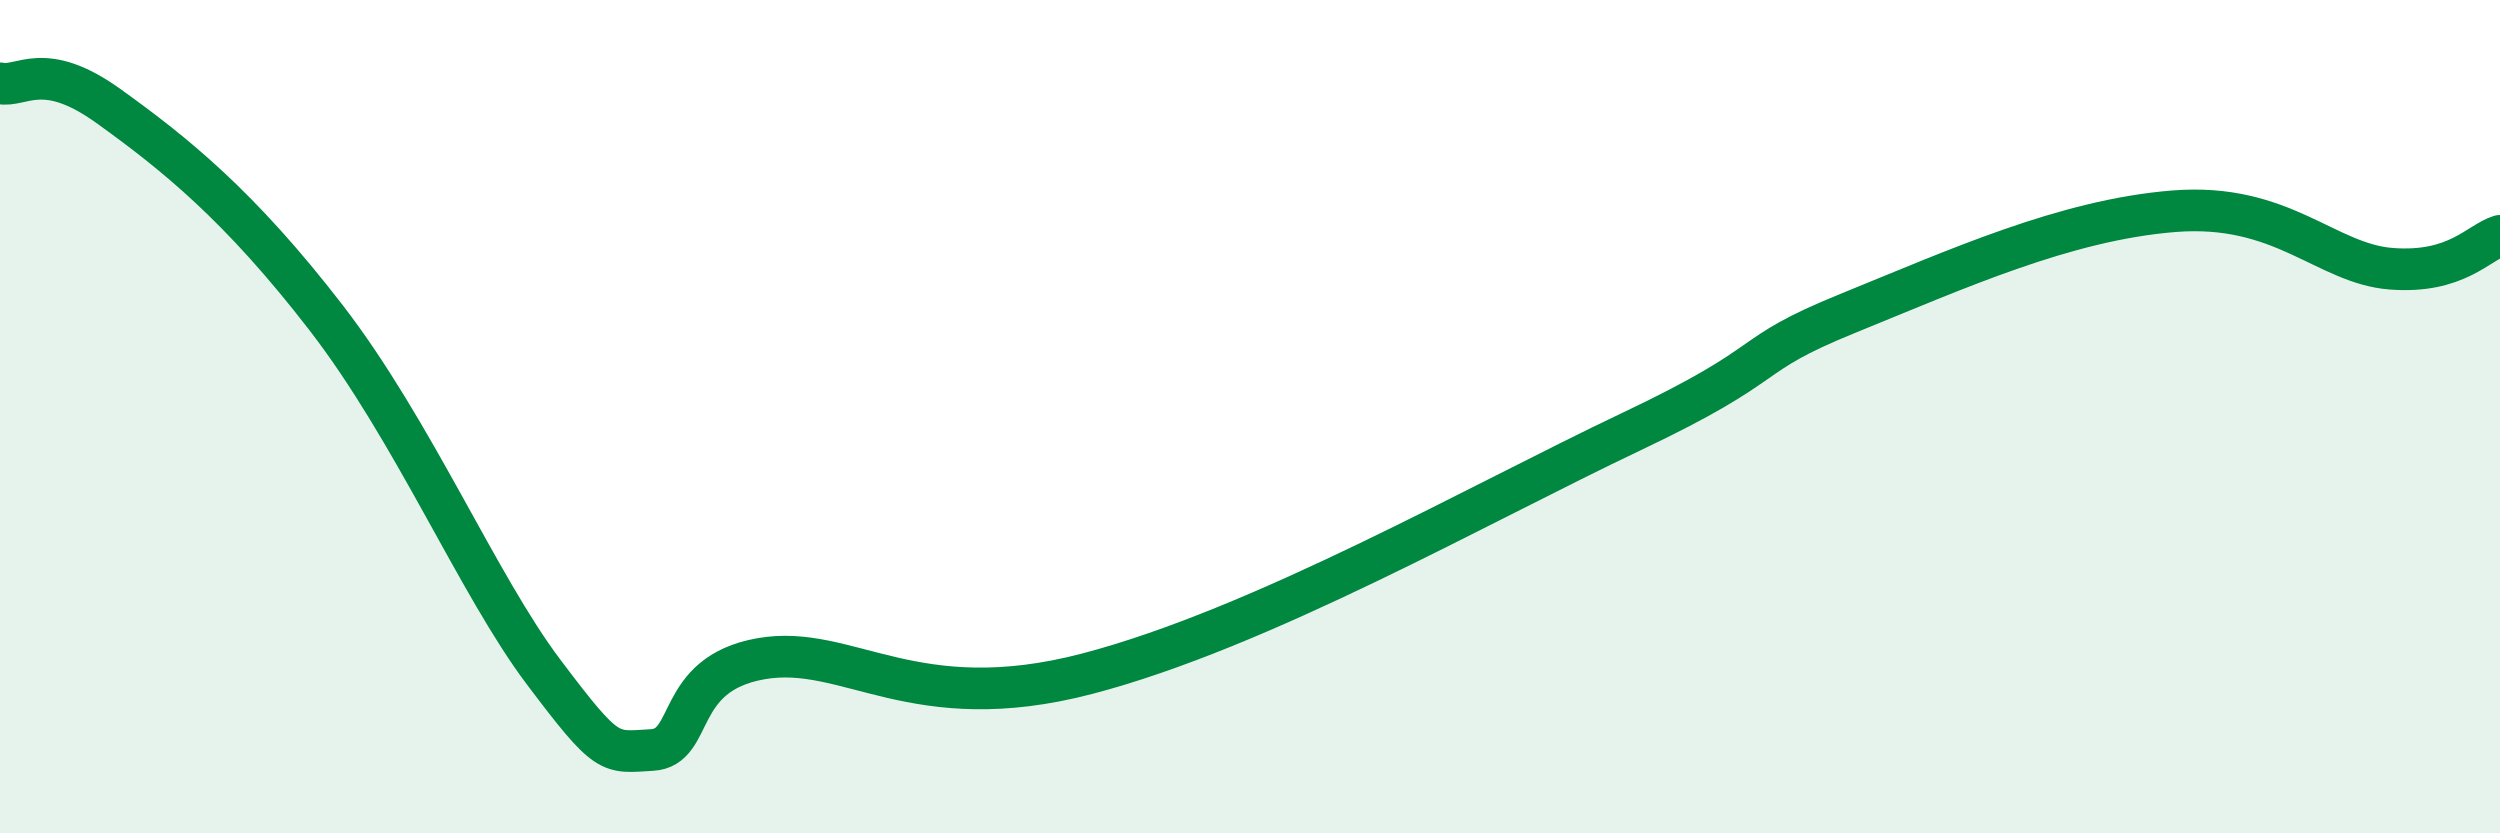
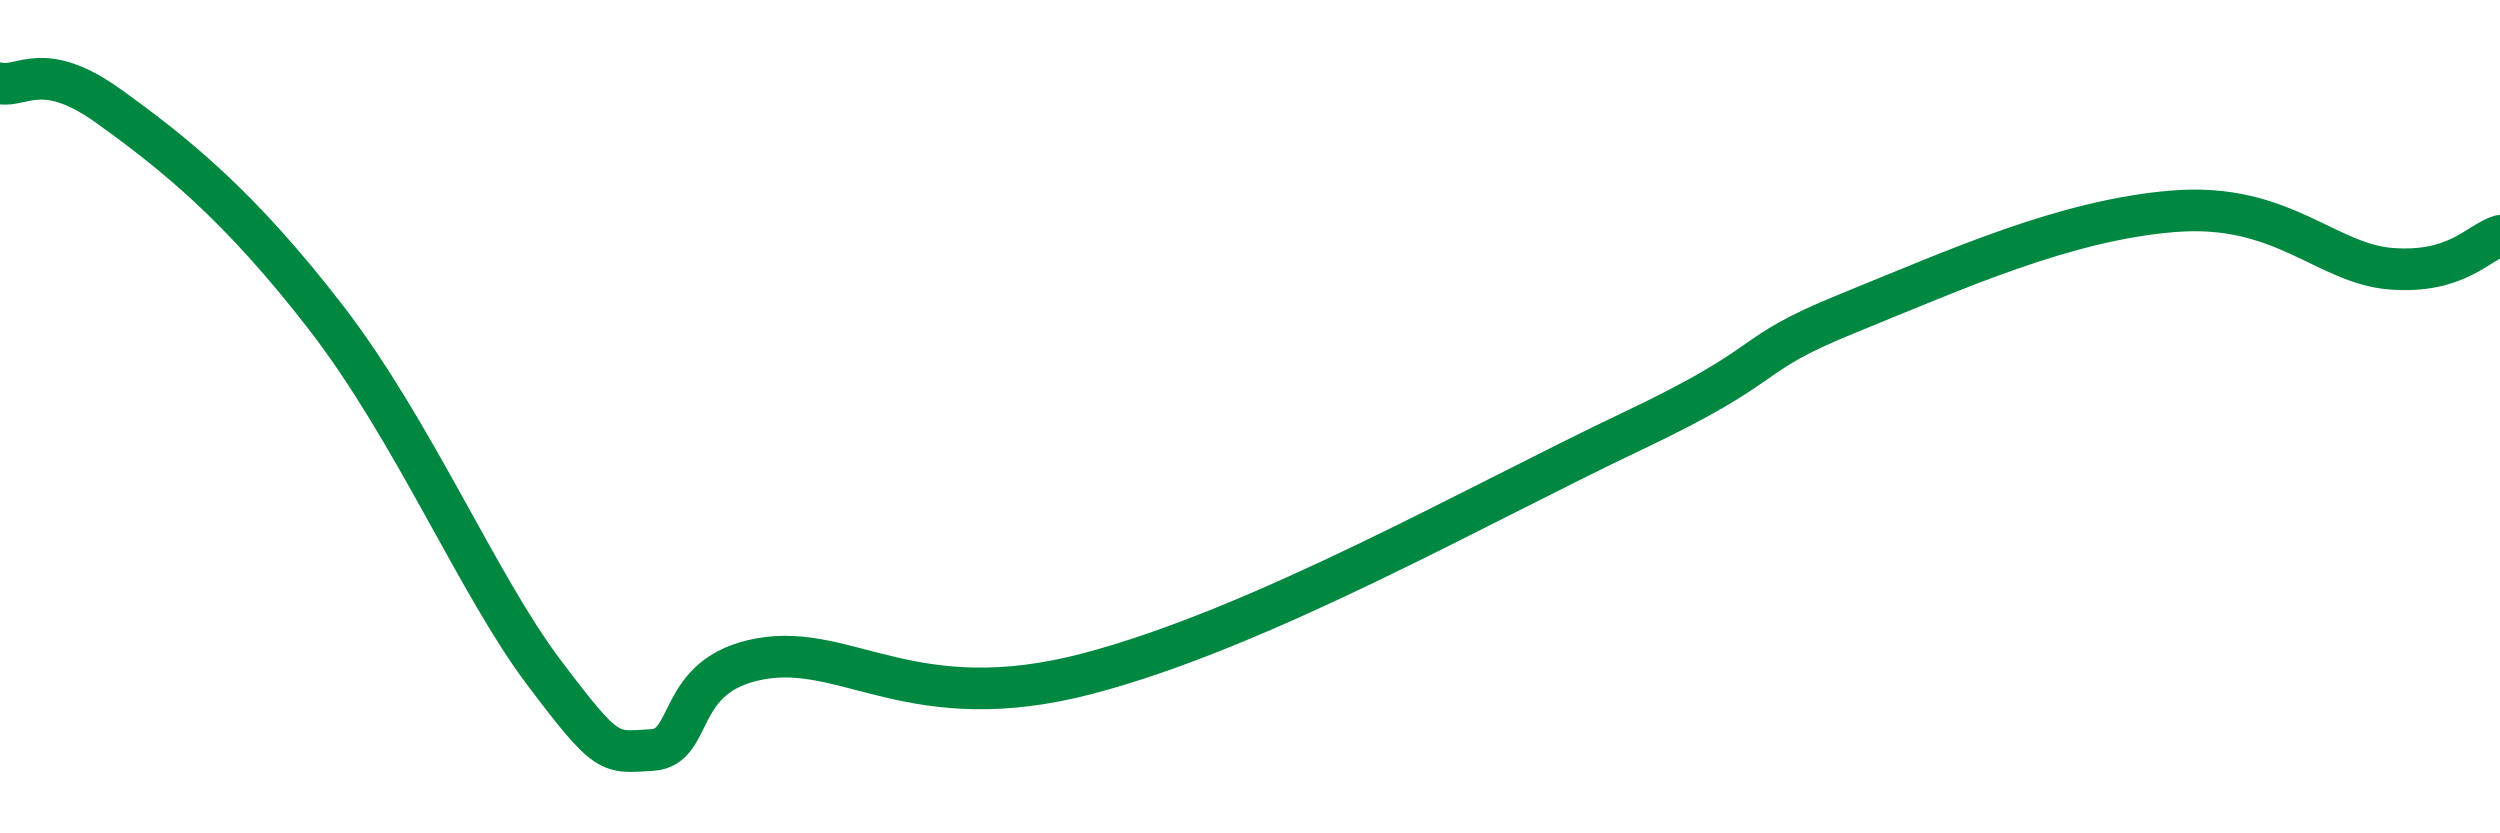
<svg xmlns="http://www.w3.org/2000/svg" width="60" height="20" viewBox="0 0 60 20">
-   <path d="M 0,2 C 0.52,2.11 1.04,1.42 2.61,2.55 C 4.18,3.68 5.74,4.92 7.83,7.63 C 9.92,10.34 11.48,14.05 13.04,16.12 C 14.6,18.19 14.61,18.06 15.65,18 C 16.69,17.94 16.17,16.18 18.26,15.81 C 20.35,15.44 21.92,17.26 26.09,16.17 C 30.26,15.08 35.48,12.1 39.13,10.37 C 42.78,8.64 41.74,8.58 44.35,7.52 C 46.96,6.46 49.56,5.28 52.17,5.07 C 54.78,4.86 55.82,6.33 57.39,6.45 C 58.96,6.57 59.48,5.82 60,5.66L60 20L0 20Z" fill="#008740" opacity="0.1" stroke-linecap="round" stroke-linejoin="round" />
  <path d="M 0,2 C 0.52,2.11 1.04,1.42 2.61,2.55 C 4.18,3.68 5.74,4.92 7.83,7.63 C 9.92,10.34 11.48,14.05 13.04,16.12 C 14.6,18.19 14.61,18.06 15.65,18 C 16.69,17.94 16.17,16.18 18.26,15.81 C 20.35,15.44 21.92,17.26 26.09,16.17 C 30.26,15.08 35.48,12.1 39.13,10.37 C 42.78,8.64 41.74,8.58 44.35,7.52 C 46.96,6.46 49.56,5.28 52.17,5.07 C 54.78,4.86 55.82,6.33 57.39,6.45 C 58.96,6.57 59.48,5.82 60,5.66" stroke="#008740" stroke-width="1" fill="none" stroke-linecap="round" stroke-linejoin="round" />
</svg>